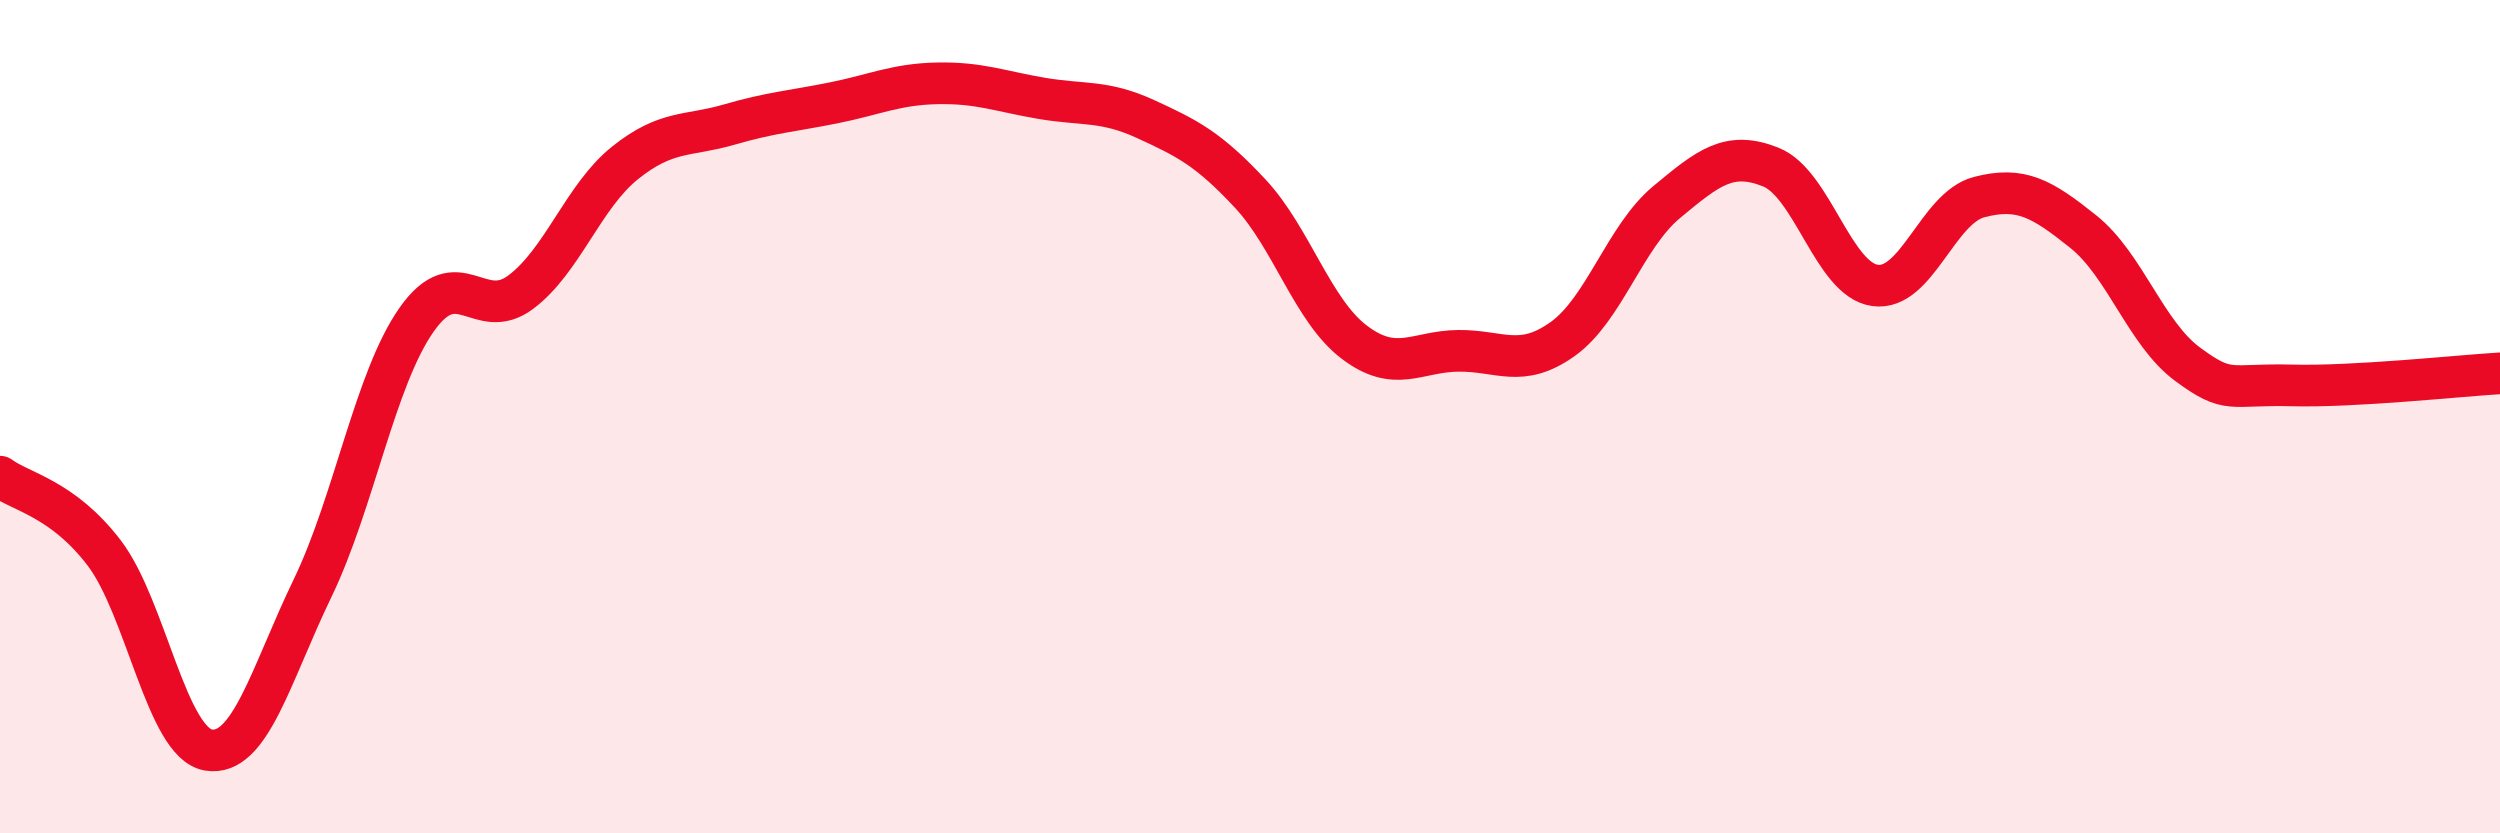
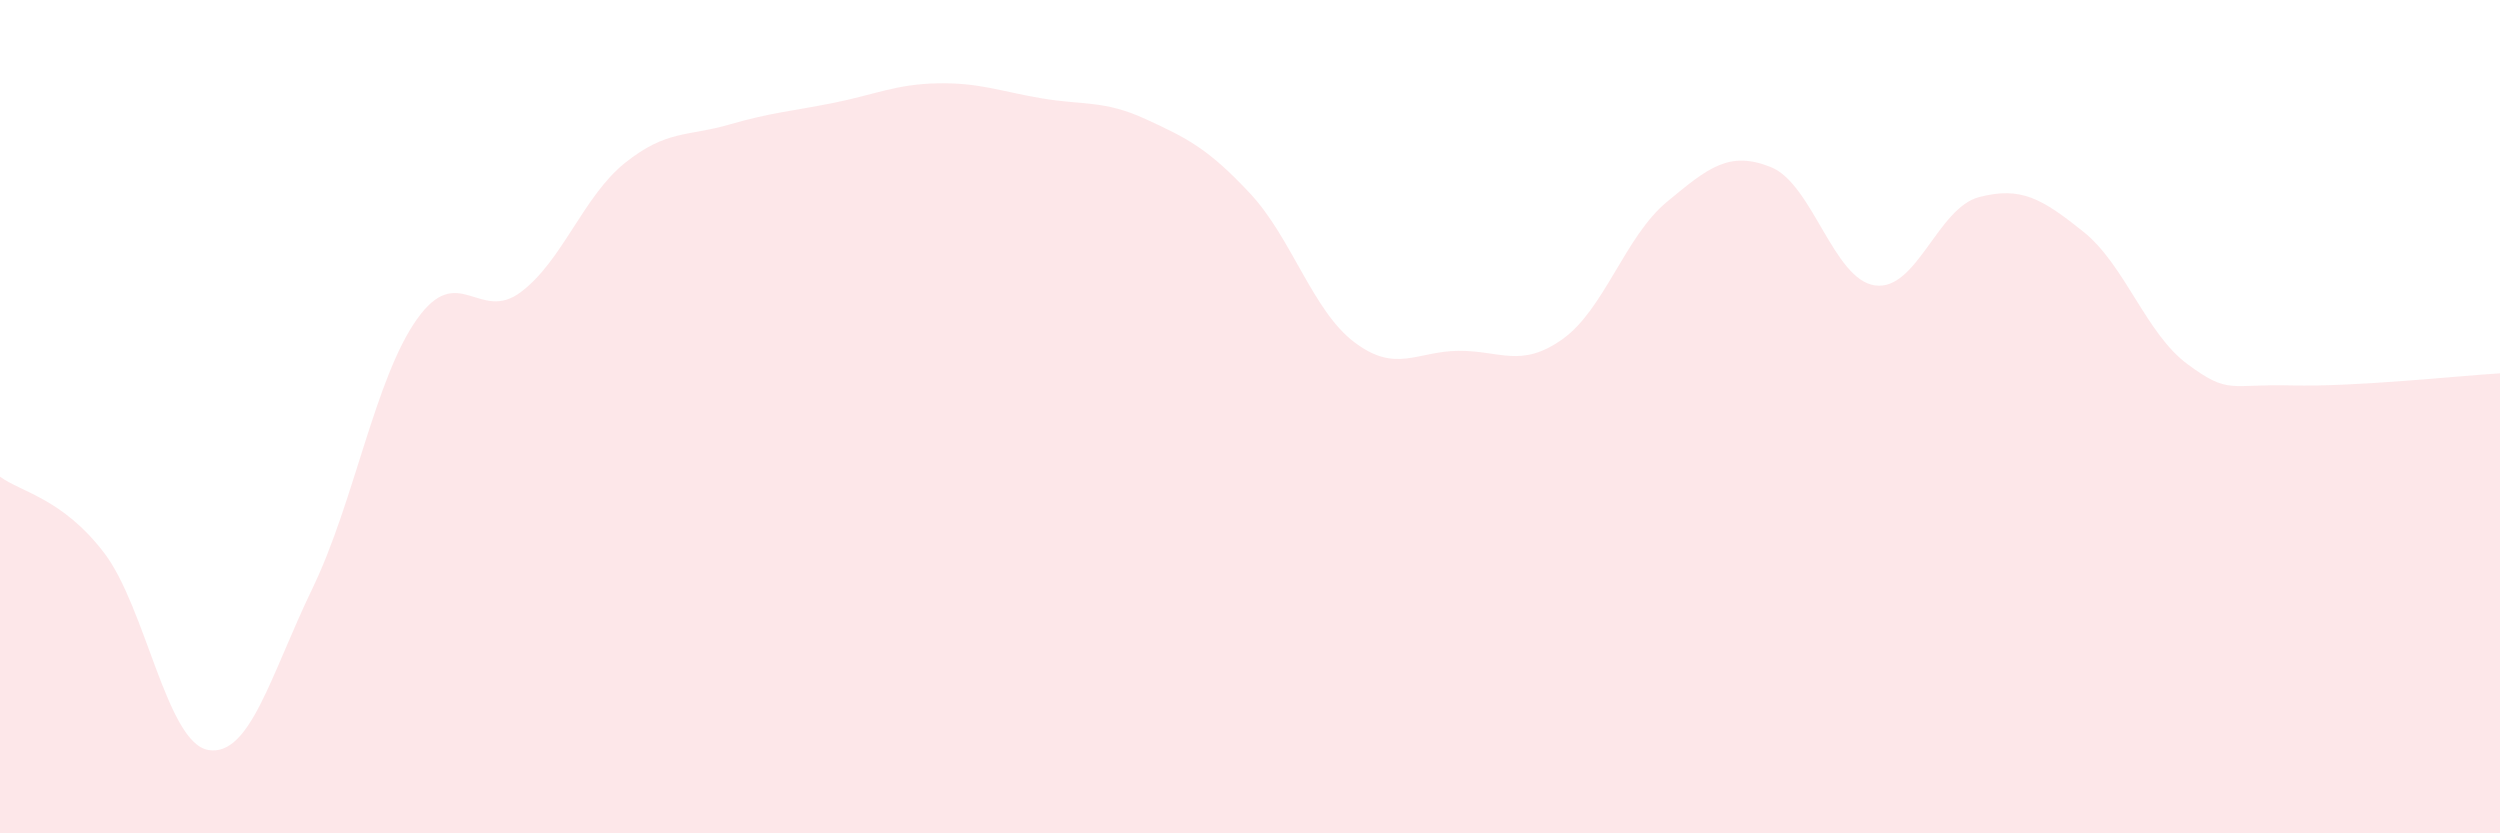
<svg xmlns="http://www.w3.org/2000/svg" width="60" height="20" viewBox="0 0 60 20">
  <path d="M 0,11.44 C 0.5,11.81 1.5,11.96 2.5,13.27 C 3.5,14.58 4,17.83 5,18 C 6,18.17 6.5,16.19 7.5,14.12 C 8.5,12.05 9,9.09 10,7.67 C 11,6.25 11.5,7.76 12.5,7.01 C 13.5,6.26 14,4.71 15,3.91 C 16,3.11 16.5,3.28 17.5,2.99 C 18.5,2.7 19,2.67 20,2.47 C 21,2.27 21.5,2.02 22.5,2 C 23.5,1.98 24,2.19 25,2.36 C 26,2.53 26.5,2.4 27.5,2.86 C 28.5,3.32 29,3.57 30,4.64 C 31,5.71 31.5,7.45 32.5,8.21 C 33.5,8.97 34,8.43 35,8.42 C 36,8.41 36.5,8.85 37.5,8.14 C 38.5,7.43 39,5.68 40,4.85 C 41,4.02 41.5,3.61 42.5,4.01 C 43.5,4.41 44,6.71 45,6.85 C 46,6.99 46.5,4.99 47.5,4.73 C 48.5,4.47 49,4.76 50,5.56 C 51,6.36 51.5,8 52.5,8.74 C 53.5,9.48 53.5,9.21 55,9.25 C 56.5,9.29 59,9.02 60,8.96L60 20L0 20Z" fill="#EB0A25" opacity="0.1" stroke-linecap="round" stroke-linejoin="round" />
-   <path d="M 0,11.44 C 0.5,11.81 1.5,11.96 2.5,13.27 C 3.5,14.58 4,17.83 5,18 C 6,18.17 6.5,16.19 7.5,14.12 C 8.5,12.05 9,9.09 10,7.67 C 11,6.25 11.5,7.76 12.5,7.01 C 13.5,6.26 14,4.71 15,3.91 C 16,3.11 16.5,3.28 17.5,2.99 C 18.5,2.7 19,2.67 20,2.47 C 21,2.27 21.5,2.02 22.5,2 C 23.5,1.98 24,2.19 25,2.36 C 26,2.53 26.5,2.4 27.5,2.86 C 28.5,3.32 29,3.57 30,4.64 C 31,5.71 31.5,7.45 32.5,8.21 C 33.5,8.97 34,8.43 35,8.42 C 36,8.41 36.5,8.85 37.5,8.14 C 38.5,7.43 39,5.68 40,4.85 C 41,4.02 41.5,3.61 42.5,4.01 C 43.5,4.41 44,6.71 45,6.85 C 46,6.99 46.5,4.99 47.5,4.73 C 48.5,4.47 49,4.76 50,5.56 C 51,6.36 51.5,8 52.5,8.74 C 53.5,9.48 53.5,9.21 55,9.25 C 56.5,9.29 59,9.02 60,8.96" stroke="#EB0A25" stroke-width="1" fill="none" stroke-linecap="round" stroke-linejoin="round" />
</svg>